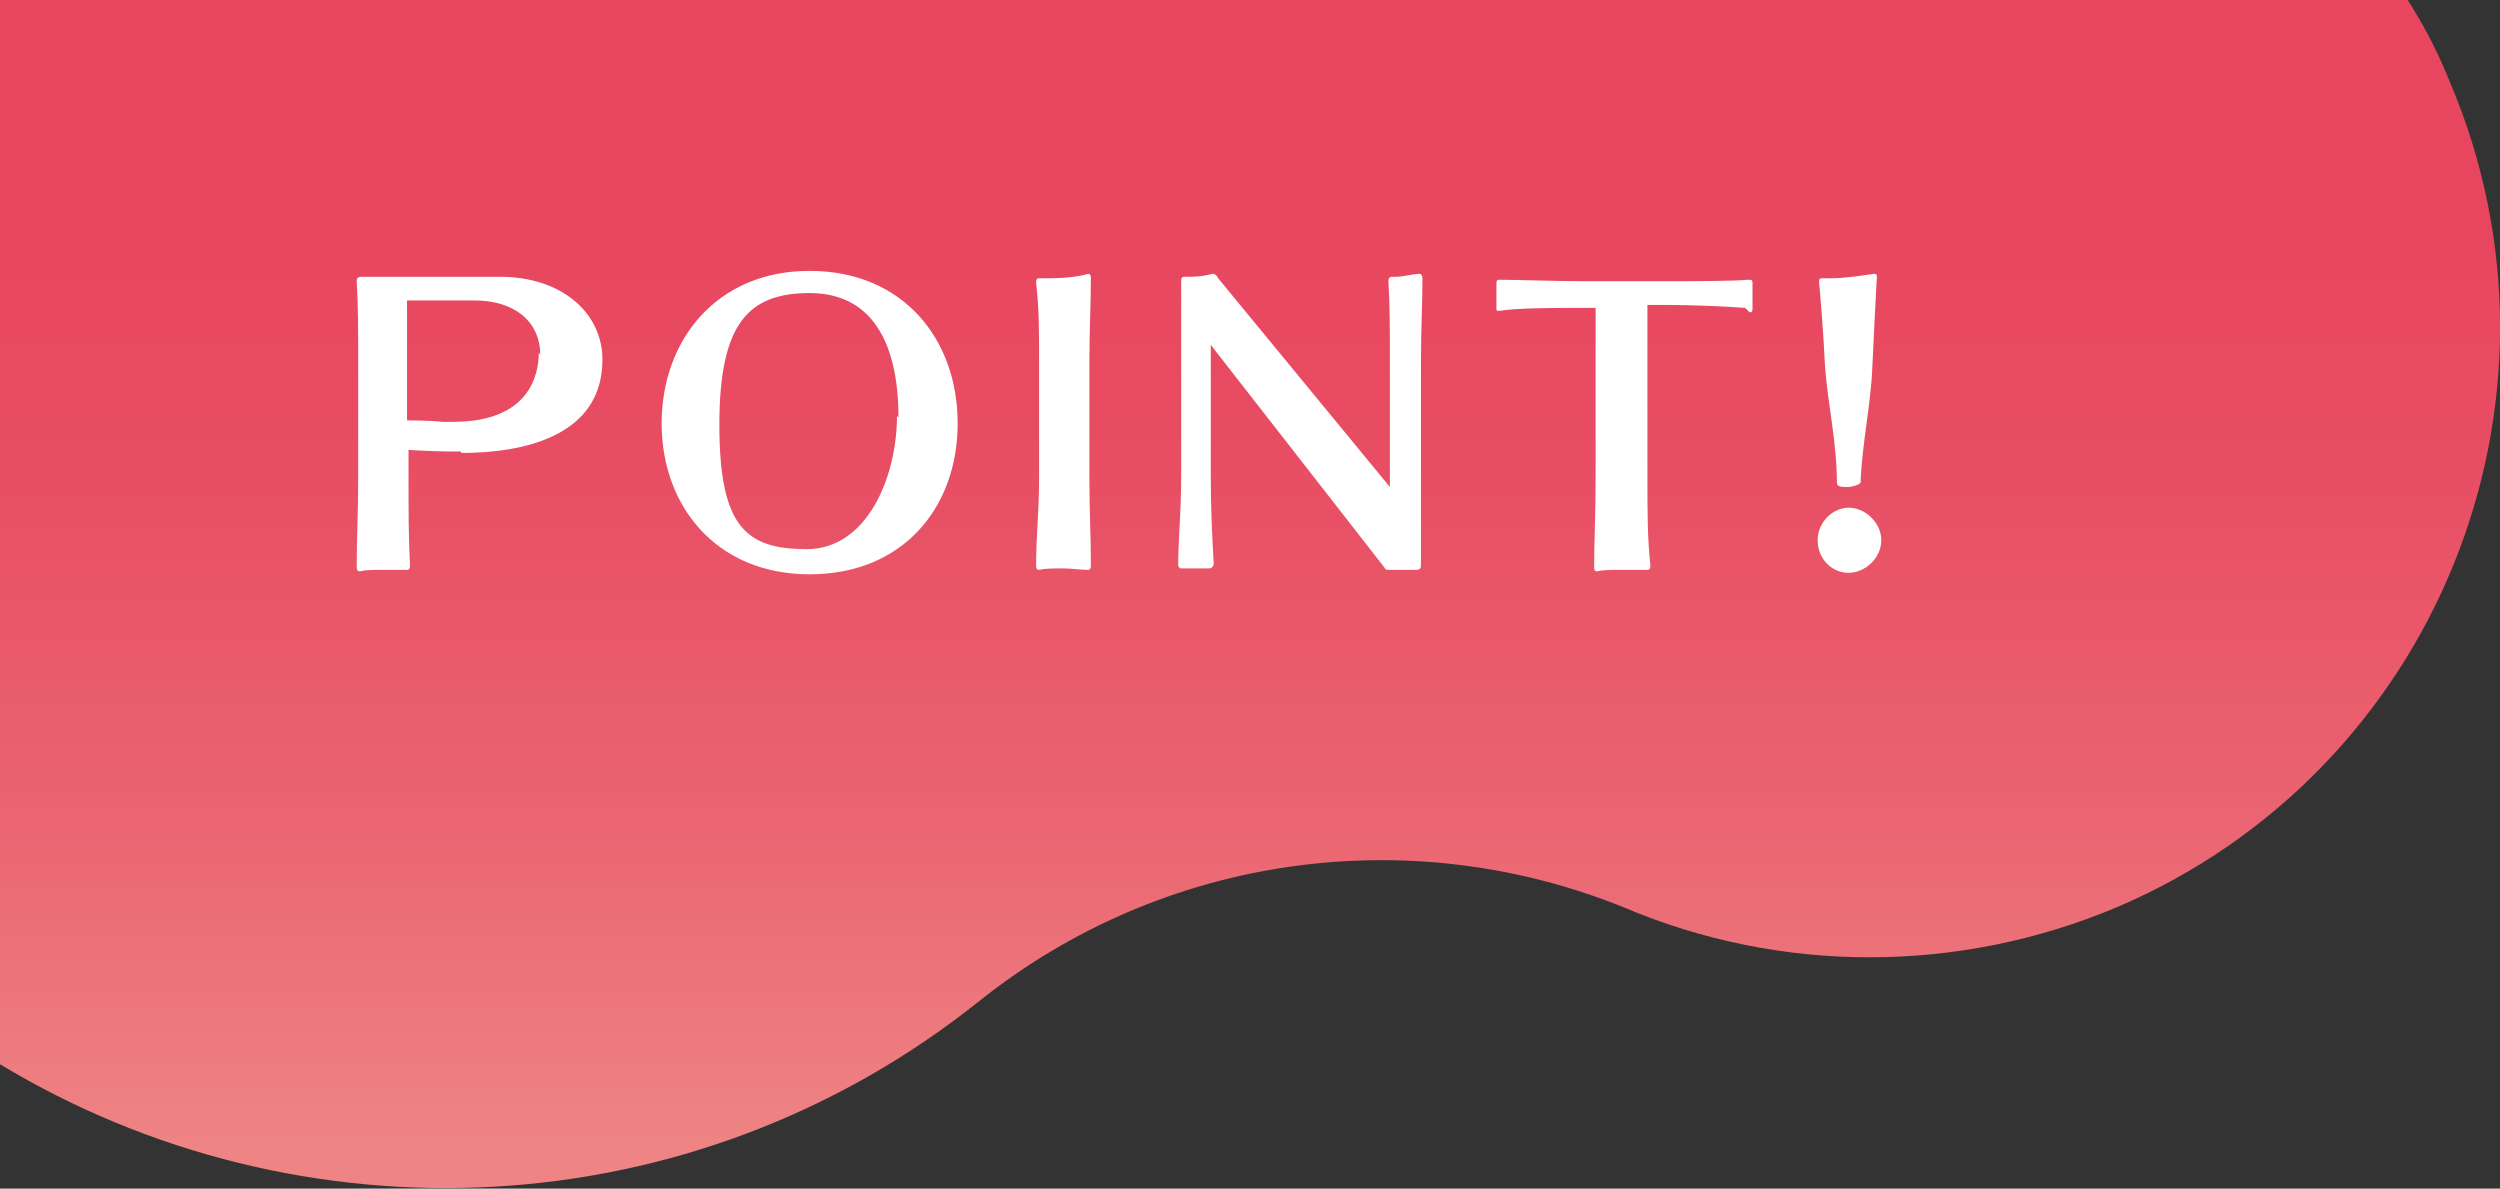
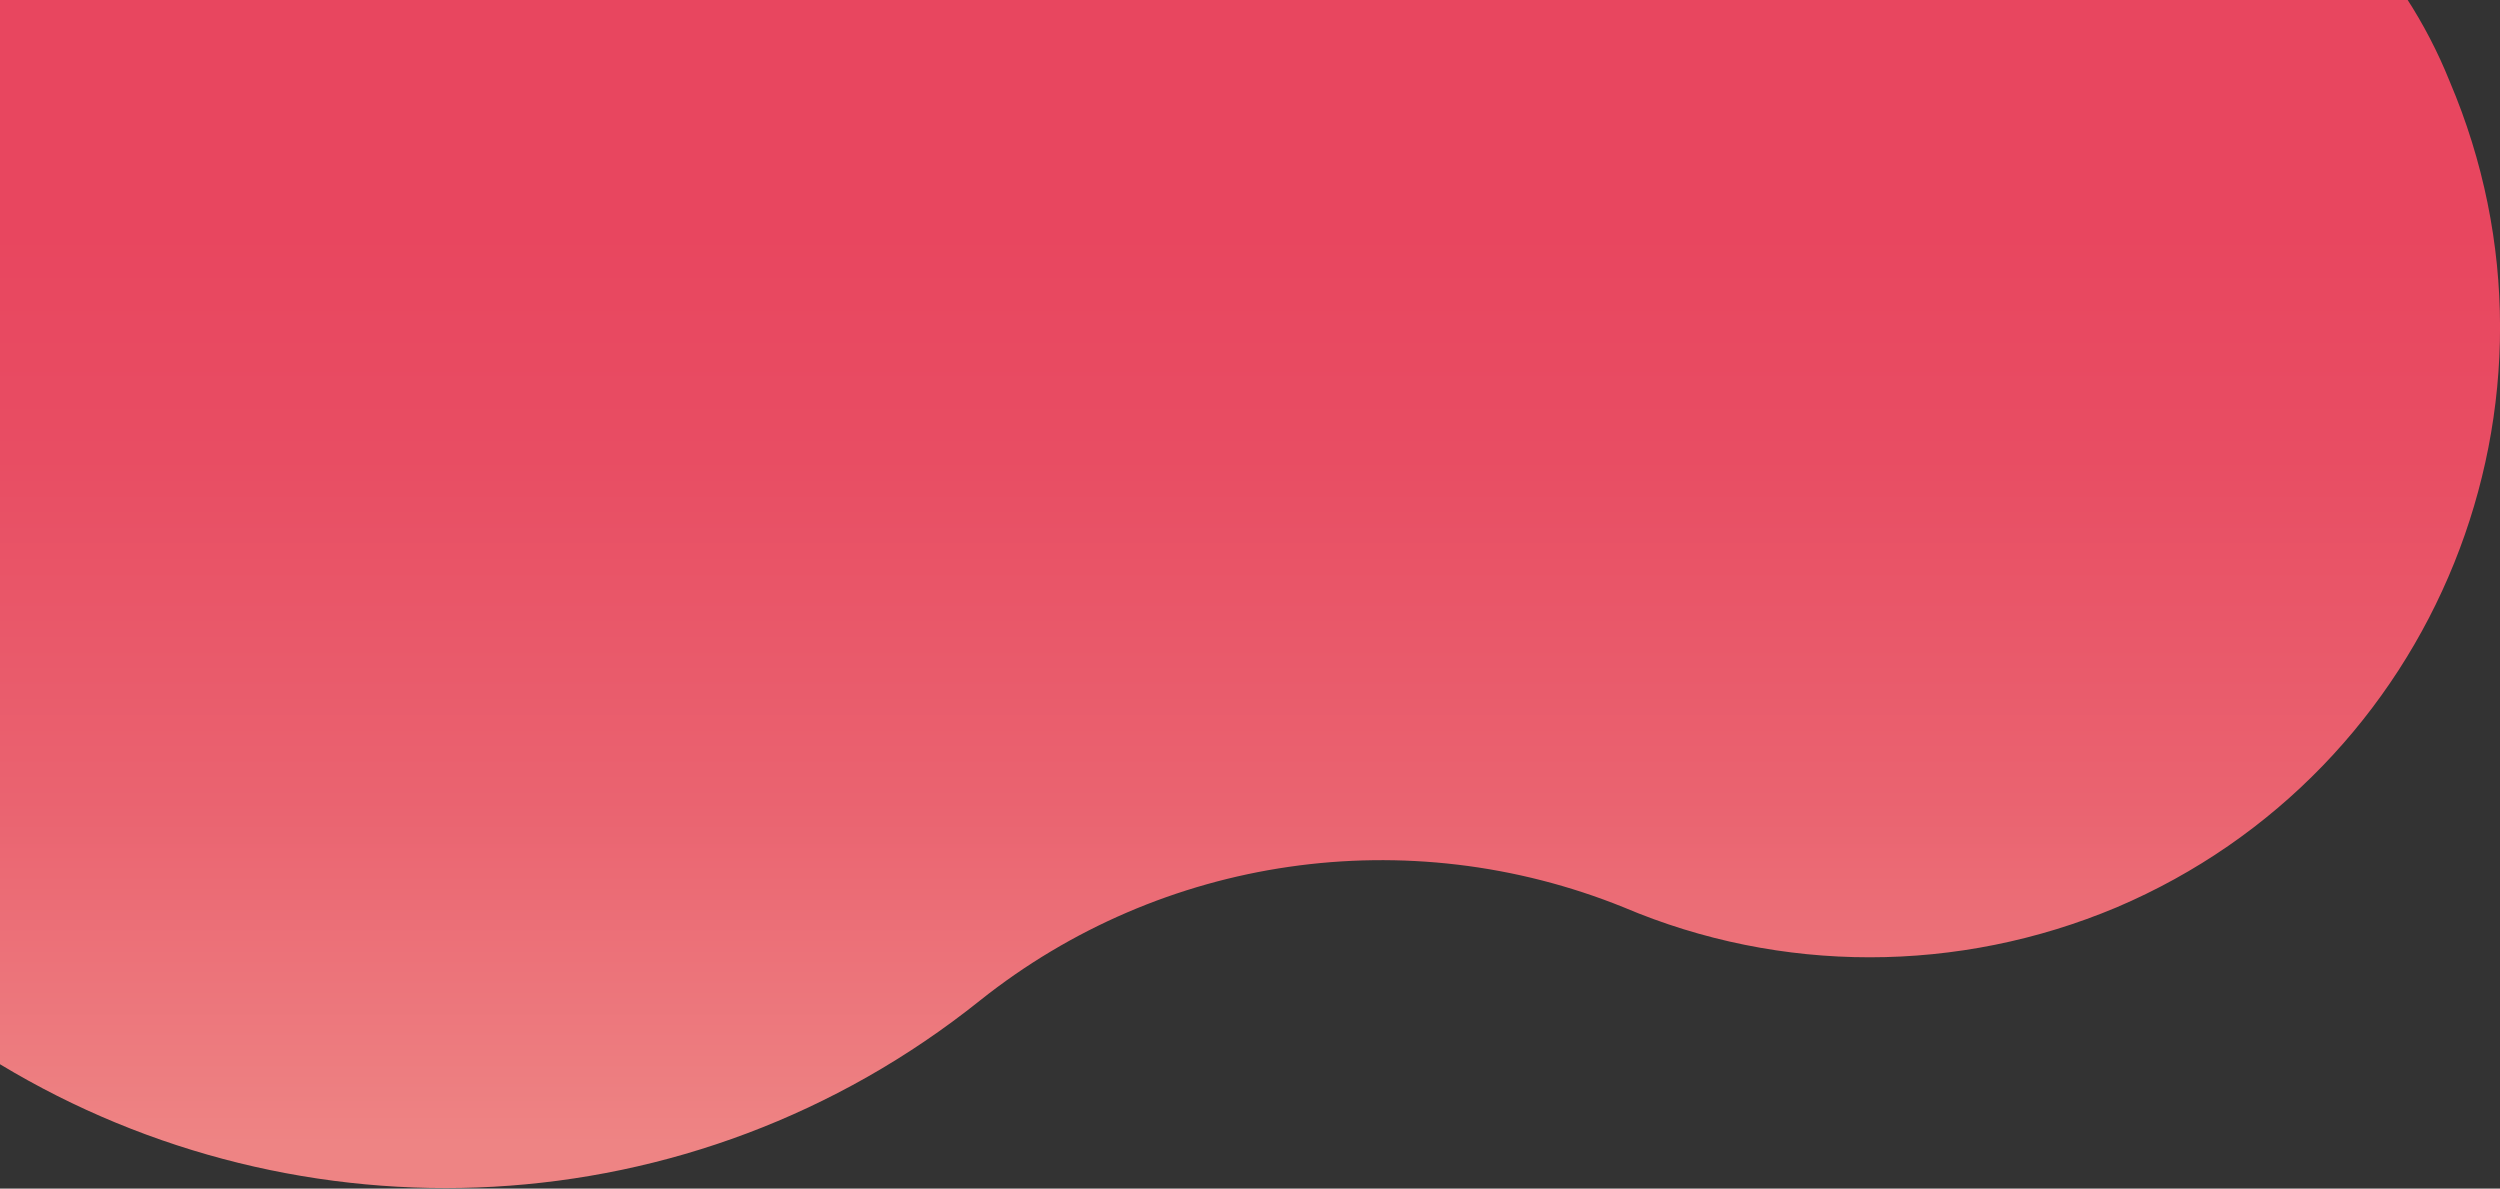
<svg xmlns="http://www.w3.org/2000/svg" id="_レイヤー_1" data-name="レイヤー 1" version="1.1" viewBox="0 0 168.9 80.3">
  <rect x="0" y="0" width="168.9" height="80.3" fill="#333333" stroke="none" />
  <defs>
    <linearGradient id="_名称未設定グラデーション_2" data-name="名称未設定グラデーション 2" x1="84.5" y1="77.3" x2="84.5" y2="0" gradientUnits="userSpaceOnUse">
      <stop offset="0" stop-color="#ee8484" />
      <stop offset=".3" stop-color="#ea6370" />
      <stop offset=".6" stop-color="#e84d63" />
      <stop offset=".8" stop-color="#e8465f" />
      <stop offset="1" stop-color="#e8465f" />
    </linearGradient>
    <style>.cls-2{stroke-width:0}.cls-3{isolation:isolate}.cls-2{fill:#fff}</style>
  </defs>
  <path d="M0 71.9c20.2 12.2 46.7 11.3 66.2-4.3 12.3-9.8 28.9-12.2 43.5-6.3 10.6 4.5 22.6 4.5 33.3 0 21.6-9.2 31.7-34.2 22.5-55.8-.8-2-1.8-3.9-2.9-5.6H0v71.9z" style="stroke-width:0;fill:url(#_名称未設定グラデーション_2)" />
  <g id="POINT_" data-name="POINT" class="cls-3">
    <g class="cls-3">
-       <path class="cls-2" d="M31.1 30.5h-.9c-.8 0-2.6-.1-2.6-.1v1.8c0 2.3 0 4.1.1 6 0 .1 0 .3-.2.3h-1.7c-.6 0-1.1 0-1.5.1-.2 0-.2-.2-.2-.3 0-2 .1-3.7.1-6v-7.8c0-2.2 0-3.8-.1-5.5 0-.1 0-.3.3-.3h9.4c4.1 0 6.9 2.4 6.9 5.6 0 5.2-5.4 6.3-9.5 6.3zm5.4-6.5c0-2.4-1.9-3.7-4.4-3.7h-4.6v8.1s1.5 0 2.4.1h.7c5.2 0 5.8-3.2 5.8-4.7zM54.7 38.8c-6.3 0-10-4.6-10-10.2s3.7-10.3 10-10.3 10 4.6 10 10.3-3.7 10.2-10 10.2zm6-10.6c0-5.2-1.9-8.4-6-8.4s-6.1 2-6.1 8.9 1.8 8.4 5.9 8.4 6.1-4.9 6.1-9zM73.5 38.5c-.5 0-1.1-.1-1.7-.1s-1.2 0-1.6.1c-.2 0-.2-.2-.2-.3 0-2 .2-3.6.2-5.9v-7.8c0-2.2 0-3.7-.2-5.4 0-.1 0-.3.2-.3h.7c.9 0 2-.1 2.6-.3.2 0 .2.2.2.3 0 1.7-.1 3.6-.1 5.7v7.8c0 2.3.1 3.8.1 5.9 0 .1 0 .3-.2.3zM96 24.5v13.6c0 .2 0 .4-.3.4H93.8c-.1 0-.2 0-.3-.2l-11.7-15v8.9c0 2.3.1 4.1.2 5.9 0 .1-.1.3-.3.3h-1.9c-.1 0-.2-.1-.2-.2 0-1.7.2-3.6.2-6V19c0-.1 0-.3.2-.3h.2c.4 0 1 0 1.7-.2.2 0 .3.1.4.3l11.6 14.1v-8.4c0-2.2 0-3.9-.1-5.5 0 0 0-.3.2-.3h.3c.5 0 1.2-.2 1.6-.2.1 0 .2.1.2.3 0 1.6-.1 3.6-.1 5.7zM117.9 20.8c-1.2-.1-3.8-.2-5.3-.2h-1.3v11.7c0 2.3 0 4.1.2 5.9 0 .1 0 .3-.2.3h-1.8c-.6 0-1.2 0-1.6.1-.2 0-.2-.2-.2-.3 0-1.6.1-3.6.1-5.9V20.8h-1.2c-1.5 0-4.1 0-5.3.2-.2 0-.2 0-.2-.2v-1.6c0-.2 0-.3.2-.3 1 0 4.1.1 5.8.1h5.2c1.6 0 4.8 0 5.8-.1.2 0 .3 0 .3.2V20.8c0 .2 0 .3-.2.3zM124.9 38.7c-1.2 0-2.1-1-2.1-2.2s1-2.2 2.1-2.2 2.2 1 2.2 2.2-1.1 2.2-2.2 2.2zm1.6-14c-.1 2.7-.7 5.2-.8 7.9 0 .1-.5.3-.9.3s-.7 0-.7-.3c0-2.7-.6-5.2-.8-7.8-.1-2.2-.3-4.6-.4-5.7 0-.2 0-.3.2-.3h.6c1 0 2.2-.2 2.9-.3.2 0 .2.1.2.2-.1 1.8-.2 3.9-.3 6z" />
-     </g>
+       </g>
  </g>
</svg>